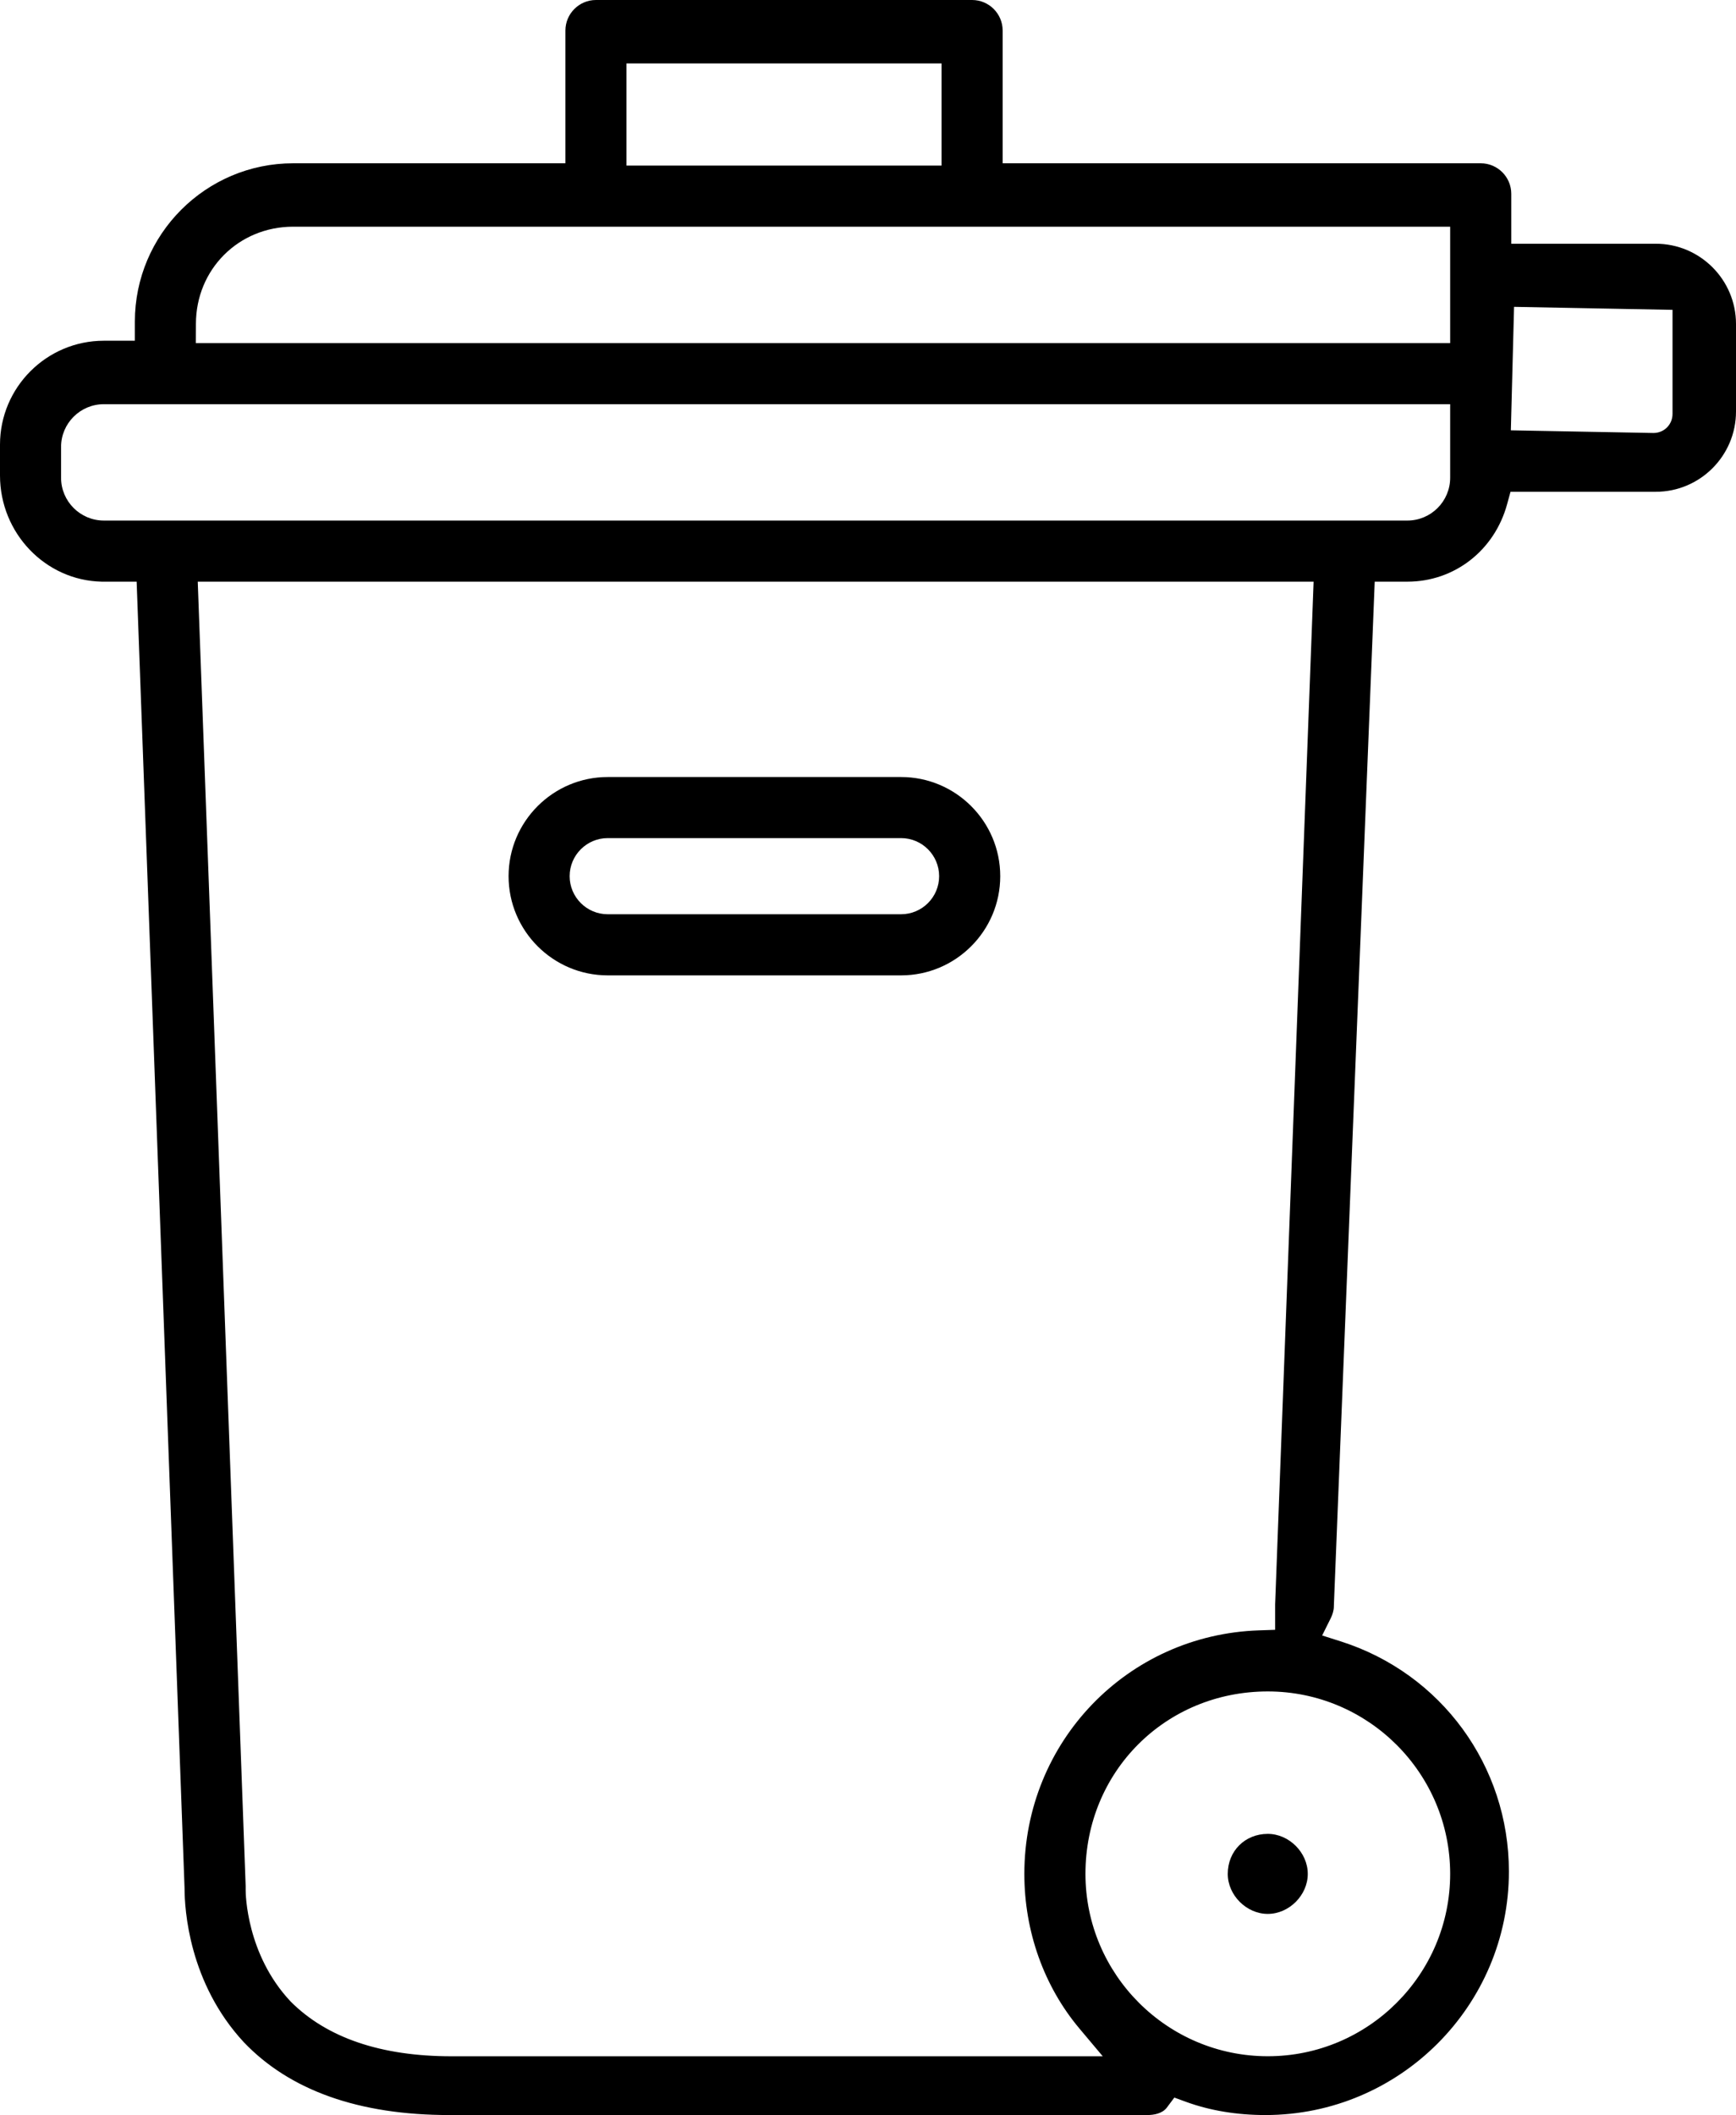
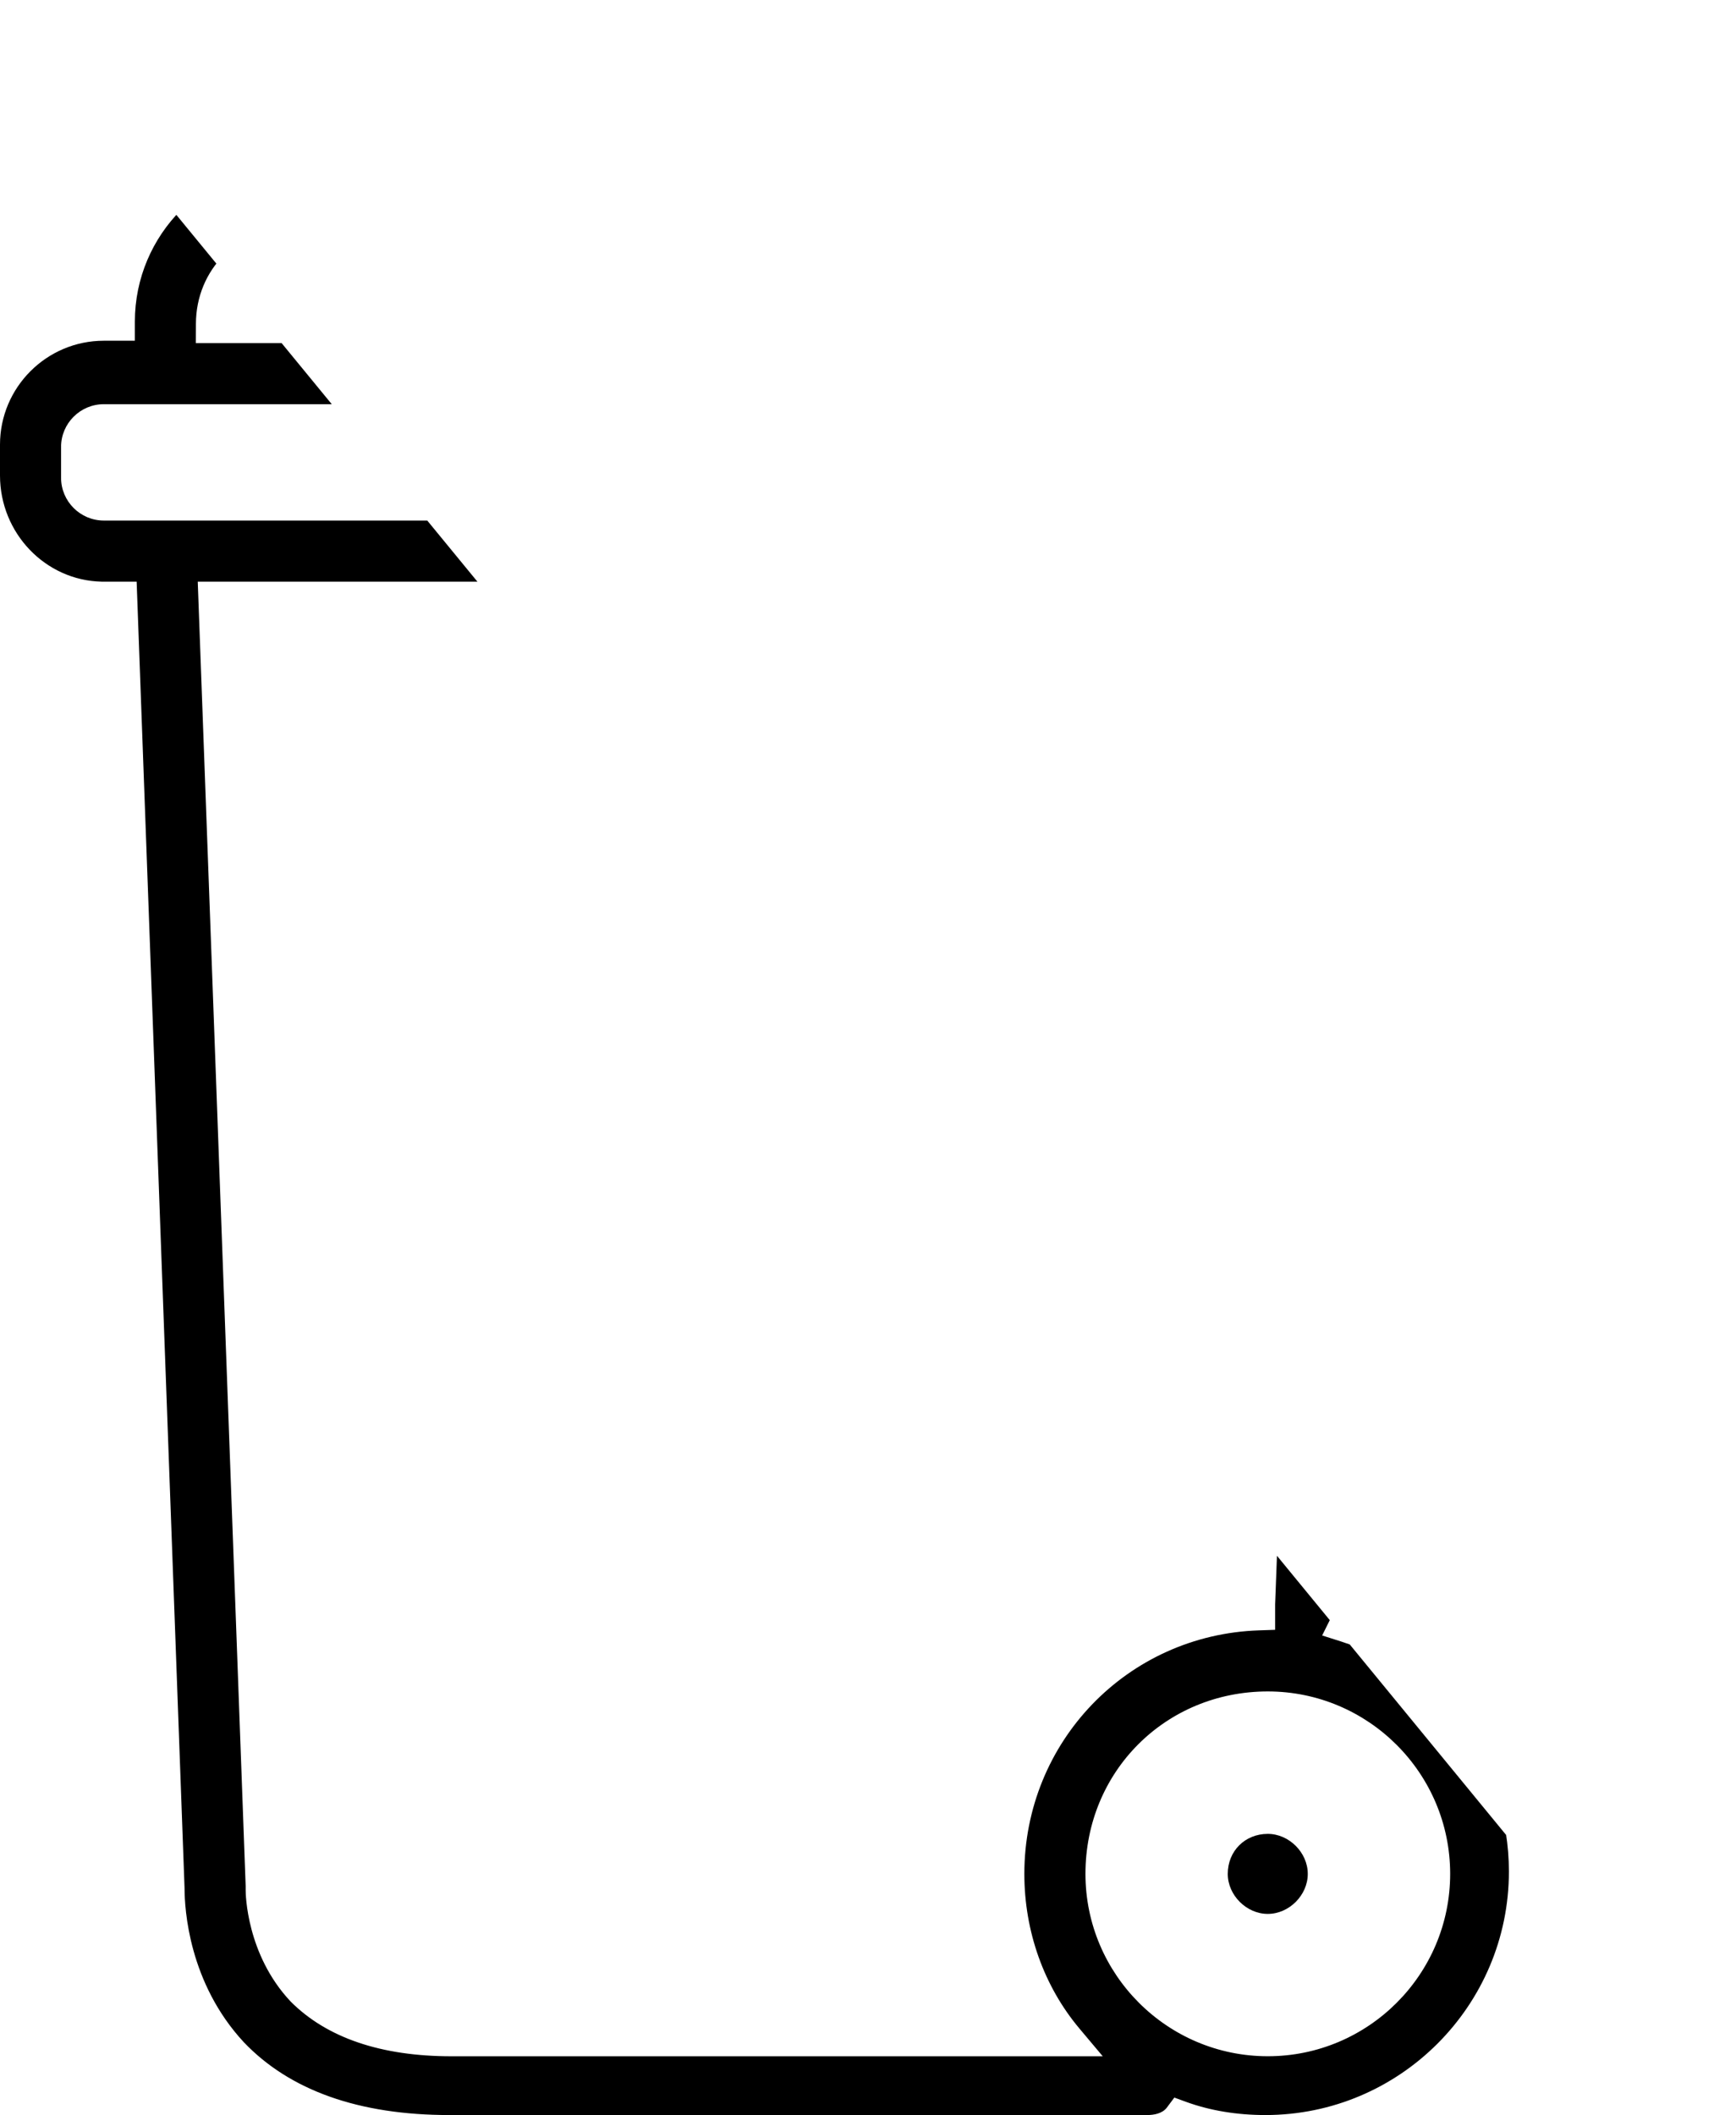
<svg xmlns="http://www.w3.org/2000/svg" xmlns:xlink="http://www.w3.org/1999/xlink" width="41.05px" height="50px" viewBox="0 0 41.05 50" version="1.1">
  <defs>
-     <path d="M0 0L41.05 0L41.05 50L0 50L0 0Z" id="path_1" />
+     <path d="M0 0L41.05 50L0 50L0 0Z" id="path_1" />
    <clipPath id="mask_1">
      <use xlink:href="#path_1" />
    </clipPath>
  </defs>
  <g id="Group-8">
-     <path d="M14.37 19.813L21.307 19.813C21.803 19.813 22.207 20.217 22.207 20.713C22.207 21.21 21.803 21.613 21.307 21.613L14.37 21.613C13.874 21.613 13.47 21.209 13.47 20.713C13.47 20.217 13.874 19.813 14.37 19.813M14.37 23.058L21.307 23.058C22.6 23.058 23.652 22.006 23.652 20.713C23.652 19.42 22.6 18.369 21.307 18.369L14.37 18.369C13.078 18.369 12.026 19.421 12.026 20.713C12.026 22.006 13.078 23.058 14.37 23.058" id="Fill-1" fill="#000000" fill-rule="evenodd" stroke="none" />
    <g id="Group-5">
      <path d="M0 0L41.05 0L41.05 50L0 50L0 0Z" id="Clip-4" fill="none" fill-rule="evenodd" stroke="none" />
      <g clip-path="url(#mask_1)">
        <path d="M35.726 10.173L35.802 7.254L39.549 7.325L39.549 9.784C39.549 10.037 39.351 10.236 39.097 10.236L35.726 10.173ZM34.291 8.11L4.631 8.11L4.633 7.657C4.633 6.368 5.643 5.359 6.931 5.359L34.291 5.359L34.291 8.11ZM34.291 11.294C34.291 11.852 33.837 12.306 33.279 12.306L2.456 12.306C1.898 12.306 1.444 11.852 1.444 11.294L1.444 10.566C1.444 10.008 1.898 9.555 2.456 9.555L34.291 9.555L34.291 11.294ZM34.291 44.298C34.291 46.676 32.357 48.61 29.979 48.61C27.602 48.61 25.667 46.676 25.667 44.298C25.667 41.88 27.561 39.986 29.979 39.986C32.357 39.986 34.291 41.921 34.291 44.298L34.291 44.298ZM10.681 48.611C9.012 48.611 7.732 48.176 6.876 47.32C5.821 46.203 5.809 44.751 5.809 44.69L5.809 44.585L4.676 13.751L31.062 13.751L30.152 37.929L30.152 38.529L29.769 38.542C26.659 38.647 24.222 41.176 24.222 44.299C24.222 45.659 24.686 46.959 25.528 47.959L26.076 48.611L10.681 48.611ZM14.814 3.915L22.264 3.915L22.264 1.5L14.814 1.5L14.814 3.915ZM41.05 9.729L41.05 7.659C41.05 6.613 40.199 5.762 39.153 5.762L35.736 5.762L35.736 4.582C35.736 4.184 35.412 3.86 35.014 3.86L23.709 3.86L23.709 0.722C23.709 0.324 23.385 0 22.987 0L14.092 0C13.694 0 13.37 0.324 13.37 0.722L13.37 3.86L6.932 3.86C4.868 3.86 3.189 5.539 3.189 7.603L3.189 8.055L2.456 8.055C1.102 8.055 -2.26556e-05 9.157 -2.26556e-05 10.511L-2.26556e-05 11.239C-2.26556e-05 12.606 1.074 13.722 2.404 13.751L3.231 13.751L4.364 44.635C4.364 45.135 4.465 46.878 5.768 48.281C6.856 49.42 8.491 50 10.624 50L27.126 50C27.278 50 27.483 49.969 27.592 49.823L27.769 49.587L28.045 49.688C28.614 49.895 29.246 50 29.923 50C33.097 50 35.68 47.417 35.68 44.243C35.68 41.746 34.082 39.56 31.705 38.803L31.264 38.663L31.47 38.249C31.504 38.18 31.541 38.074 31.541 37.978L31.541 37.962L32.507 13.751L33.279 13.751C34.391 13.751 35.339 13.014 35.638 11.918L35.718 11.626L39.153 11.626C40.199 11.626 41.05 10.774 41.05 9.729L41.05 9.729Z" id="Fill-3" fill="#000000" fill-rule="evenodd" stroke="none" />
      </g>
    </g>
    <path d="M29.978 45.245C30.482 45.245 30.924 44.803 30.924 44.299C30.924 43.795 30.482 43.353 29.978 43.353C29.439 43.353 29.032 43.759 29.032 44.299C29.032 44.803 29.474 45.245 29.978 45.245" id="Fill-6" fill="#000000" fill-rule="evenodd" stroke="none" />
  </g>
</svg>